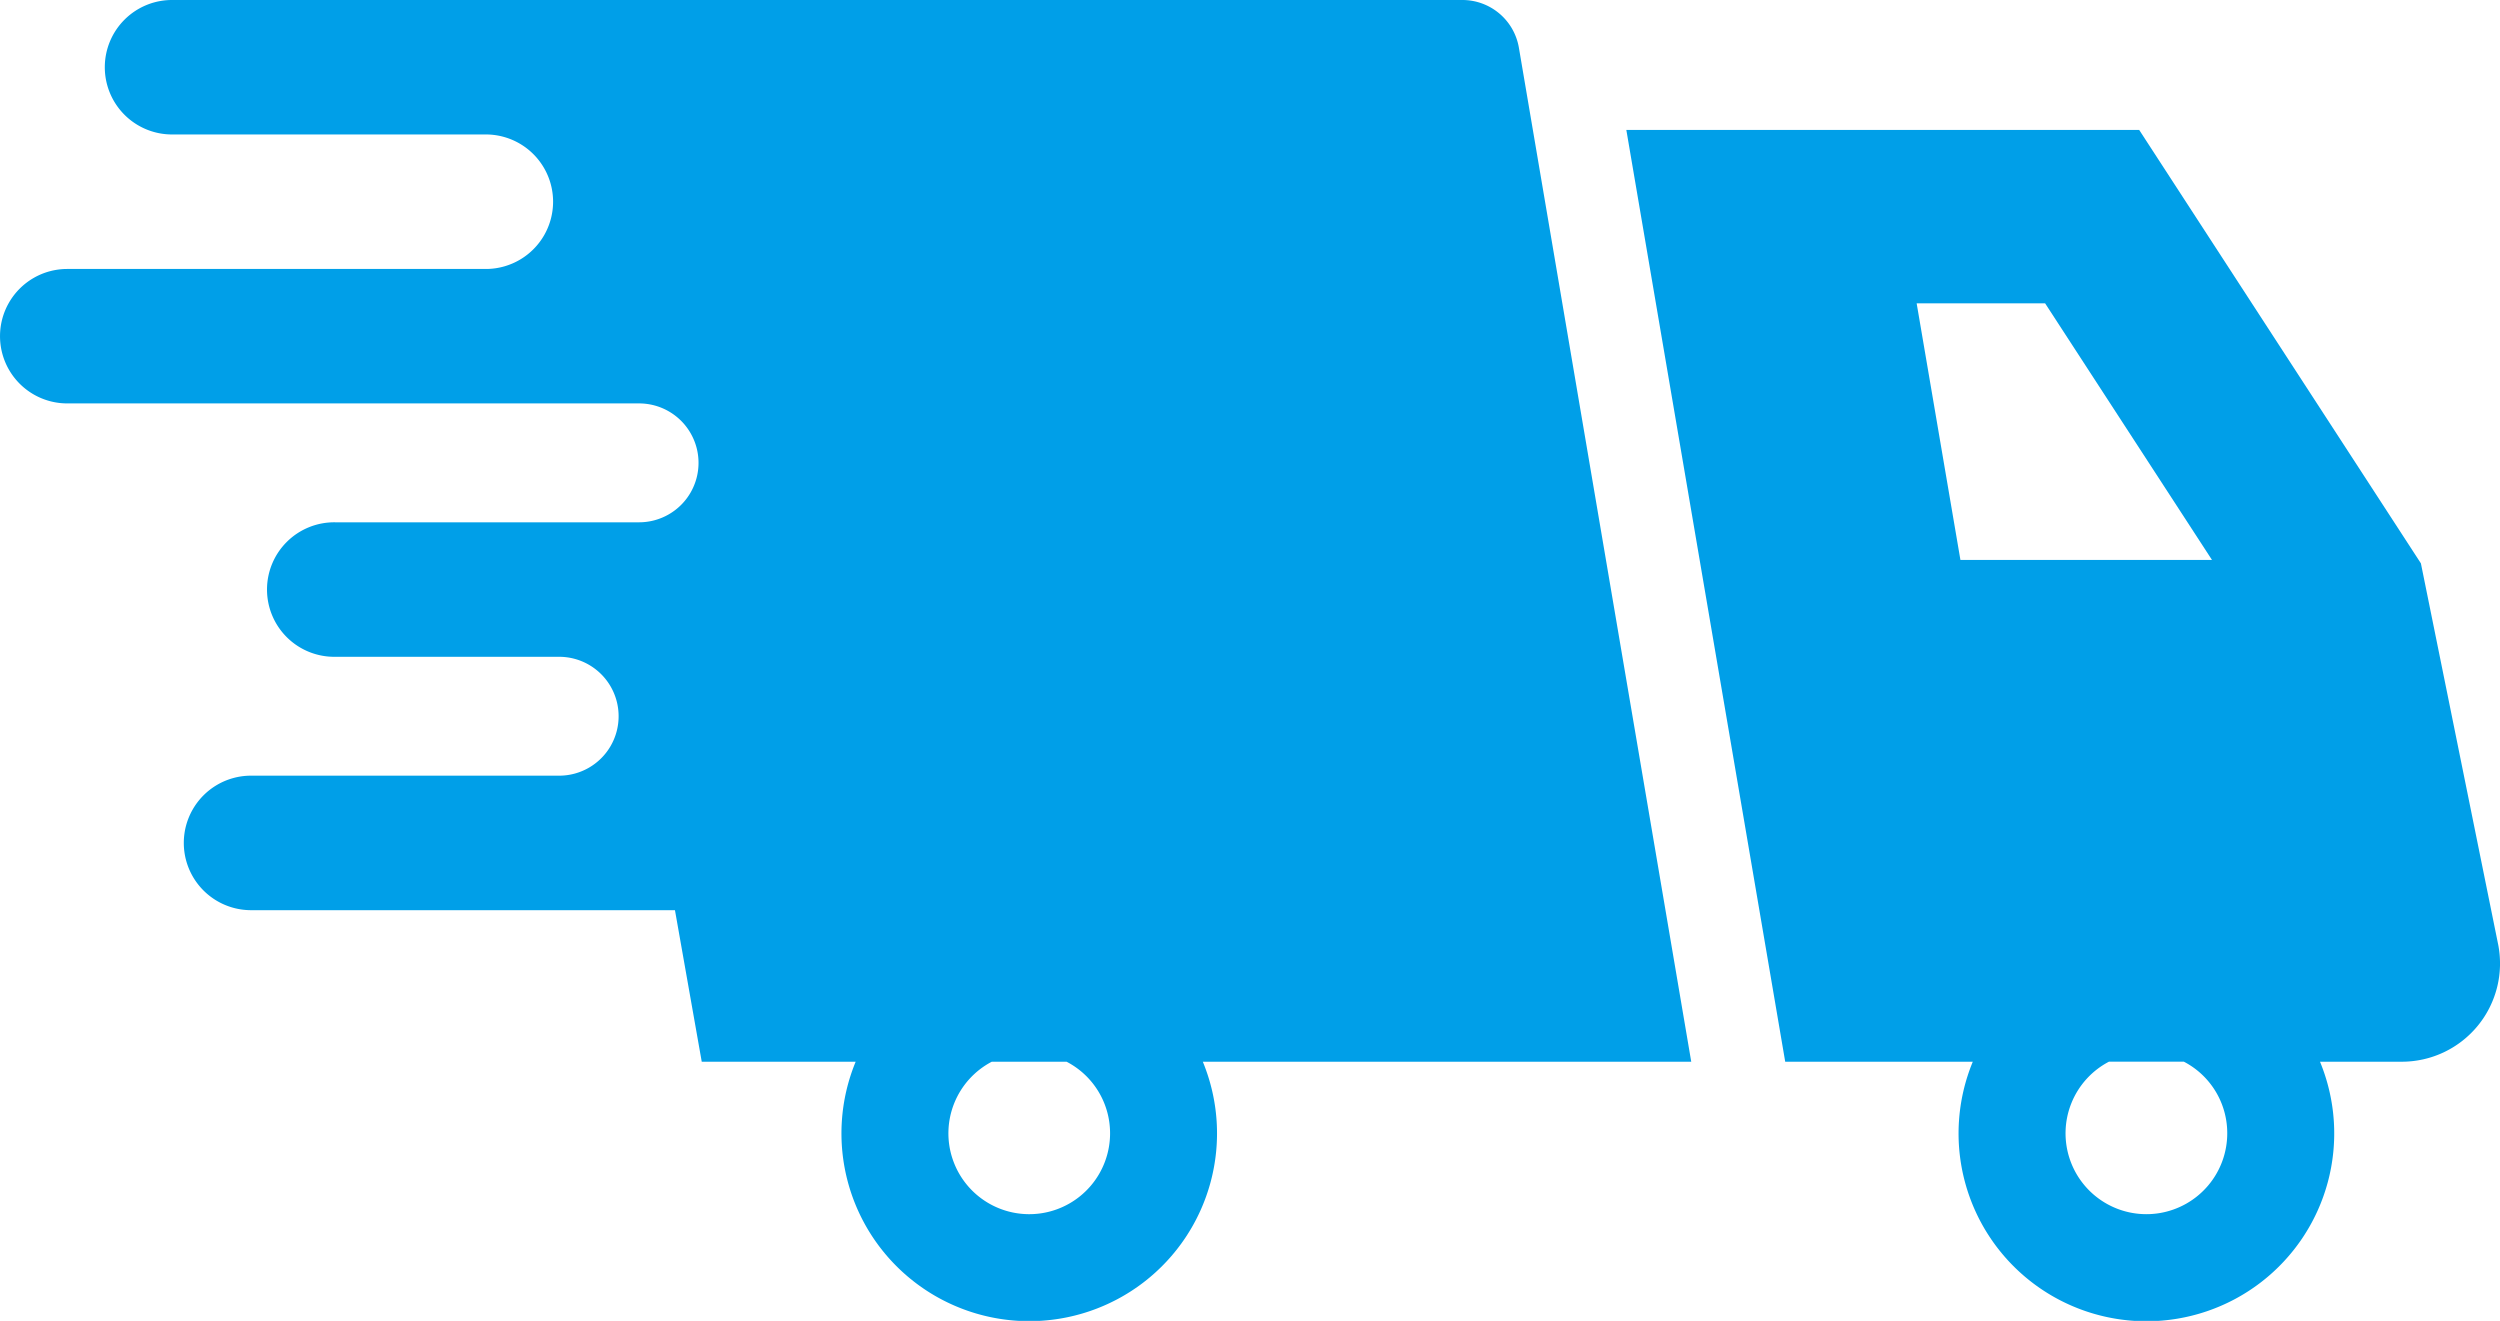
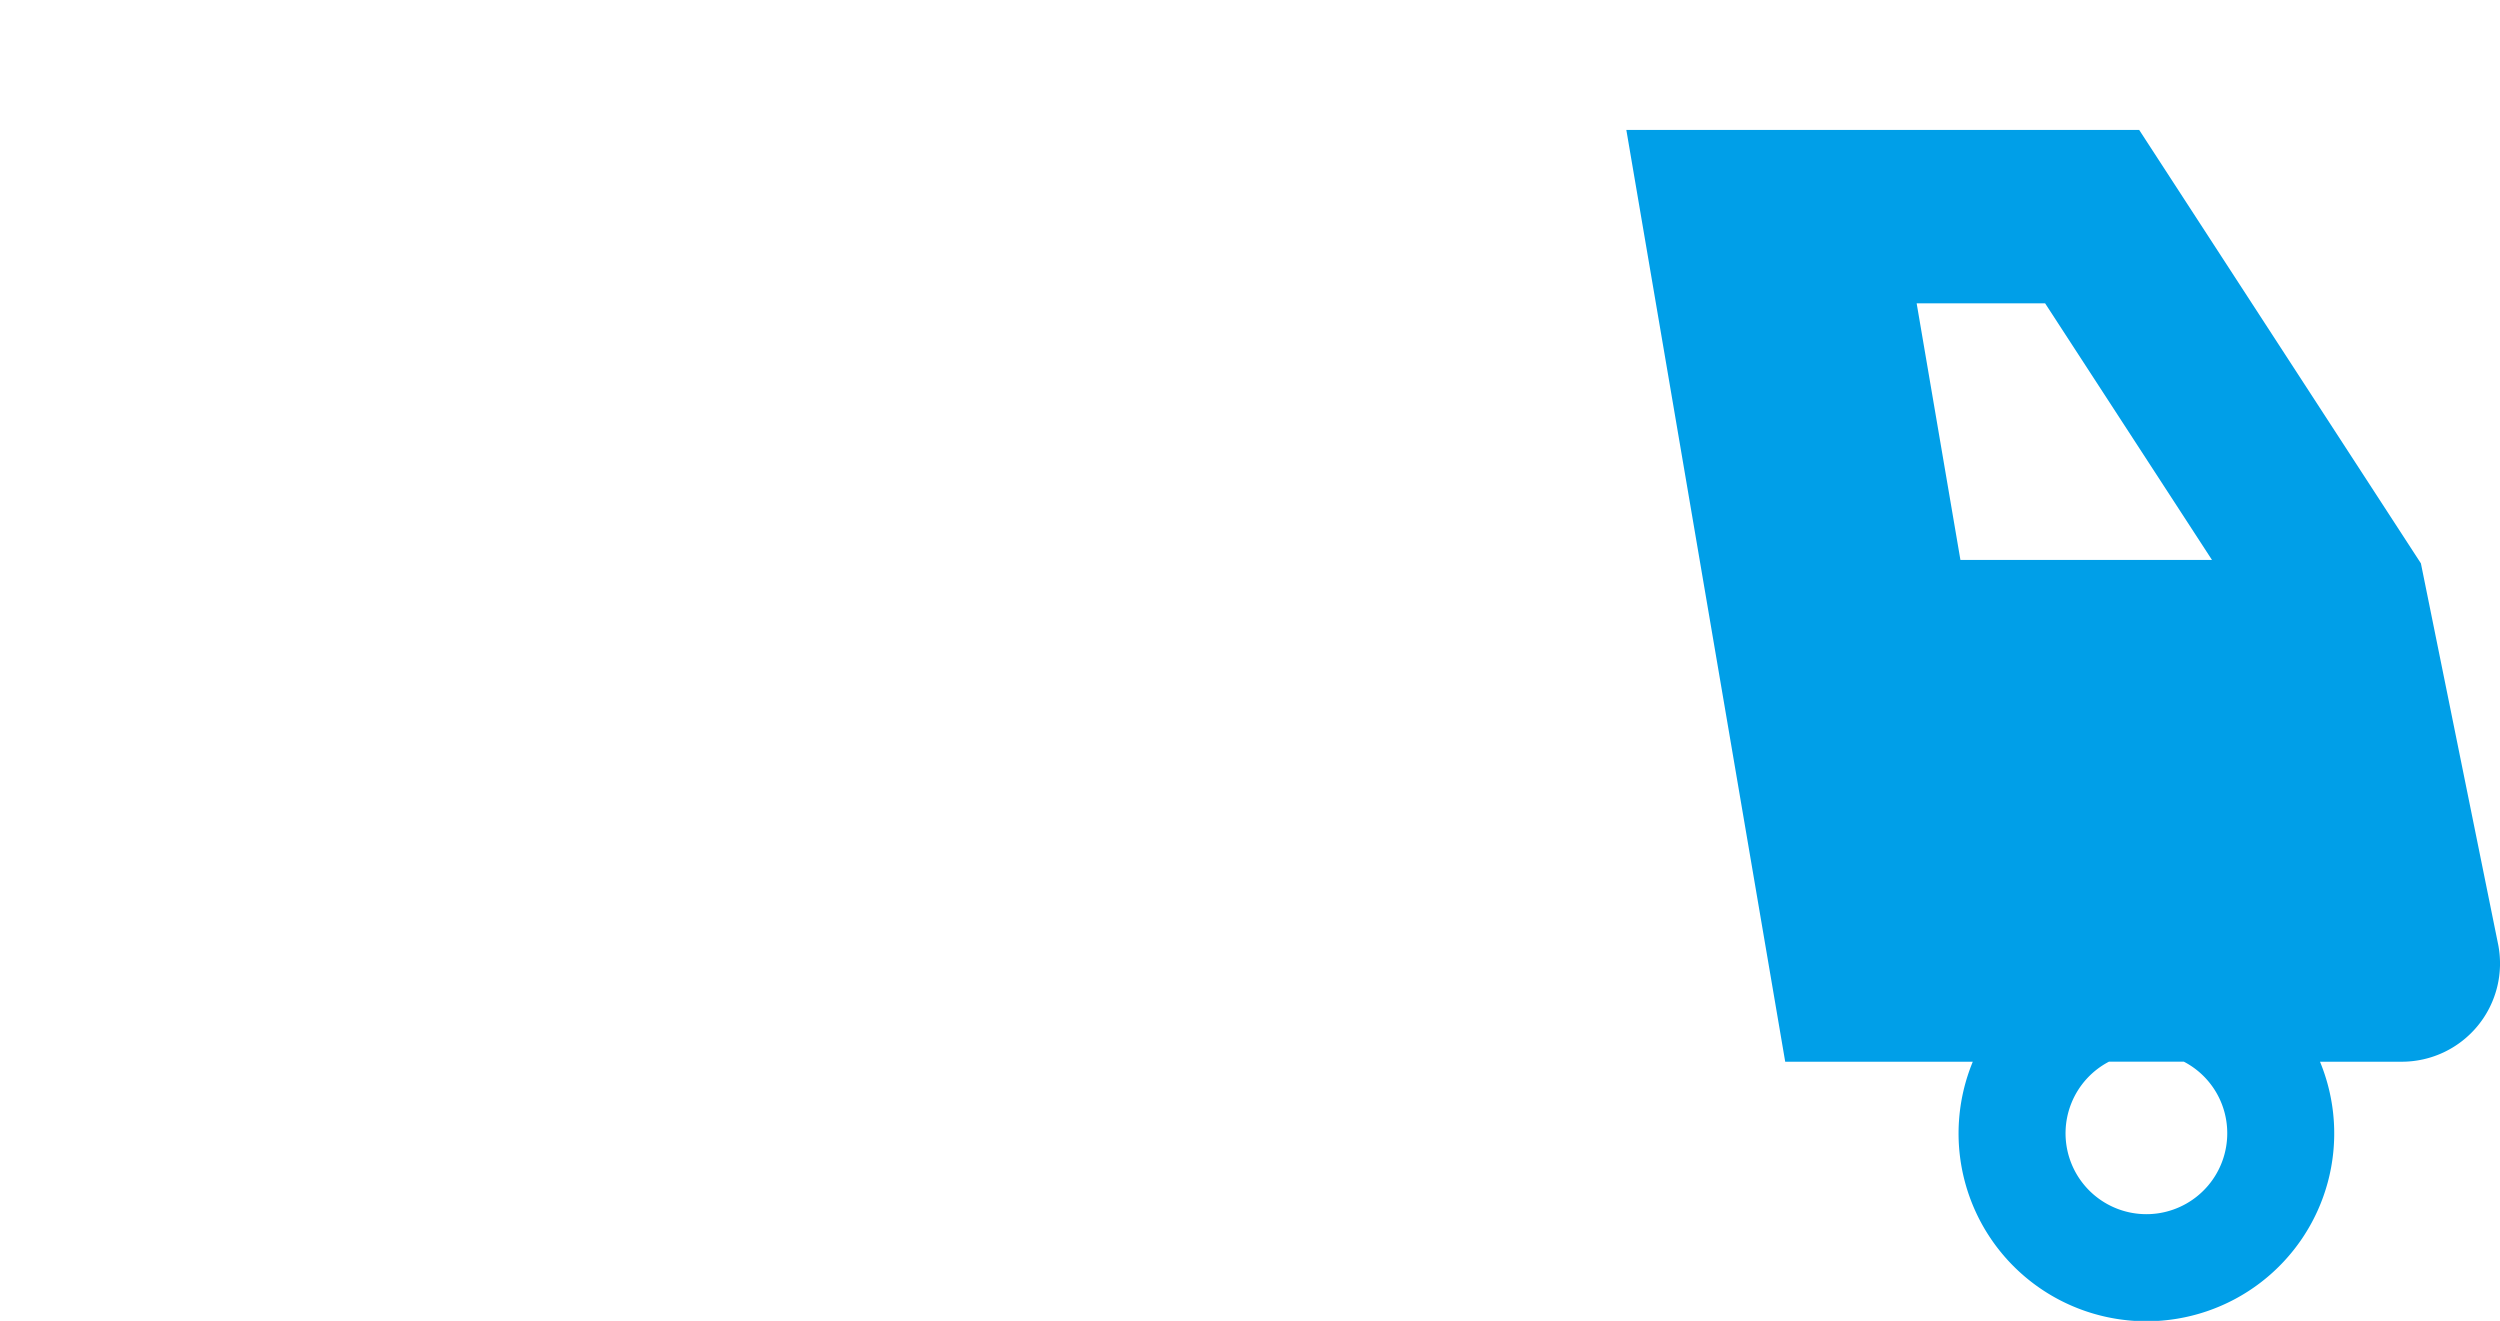
<svg xmlns="http://www.w3.org/2000/svg" viewBox="0 0 164.818 87.079" preserveAspectRatio="xMinYMid">
-   <path d="M782.788,247.676a3.78,3.78,0,0,0-3.727-3.144h-85a4.433,4.433,0,1,0,0,8.865h20.687a4.434,4.434,0,0,1,0,8.867H687.085a4.432,4.432,0,1,0,0,8.864h37.7a3.919,3.919,0,1,1,0,7.838H704.756a4.434,4.434,0,1,0,0,8.867h14.761a3.918,3.918,0,1,1,0,7.837h-20.38a4.434,4.434,0,0,0,0,8.867H727.15l1.766,9.993h10.147a12.38,12.38,0,1,0,22.888,0h32.2Zm-26.952,71.553a5.329,5.329,0,1,1-7.8-4.7h4.934A5.309,5.309,0,0,1,755.836,319.228Z" transform="translate(-682.652 -244.532)" fill="#009fe8" />
  <path d="M801.512,303.1l-5.086-25.09-18.571-28.573H744.043l10.474,61.428h12.367a12.383,12.383,0,1,0,22.89,0h5.39a6.476,6.476,0,0,0,6.349-7.765Zm-38.329-42.231h8.47l11,16.915H766.068Zm20.476,54.694a5.33,5.33,0,1,1-7.8-4.7H780.8A5.307,5.307,0,0,1,783.659,315.565Z" transform="translate(-636.823 -240.869)" fill="#009fe8" />
</svg>